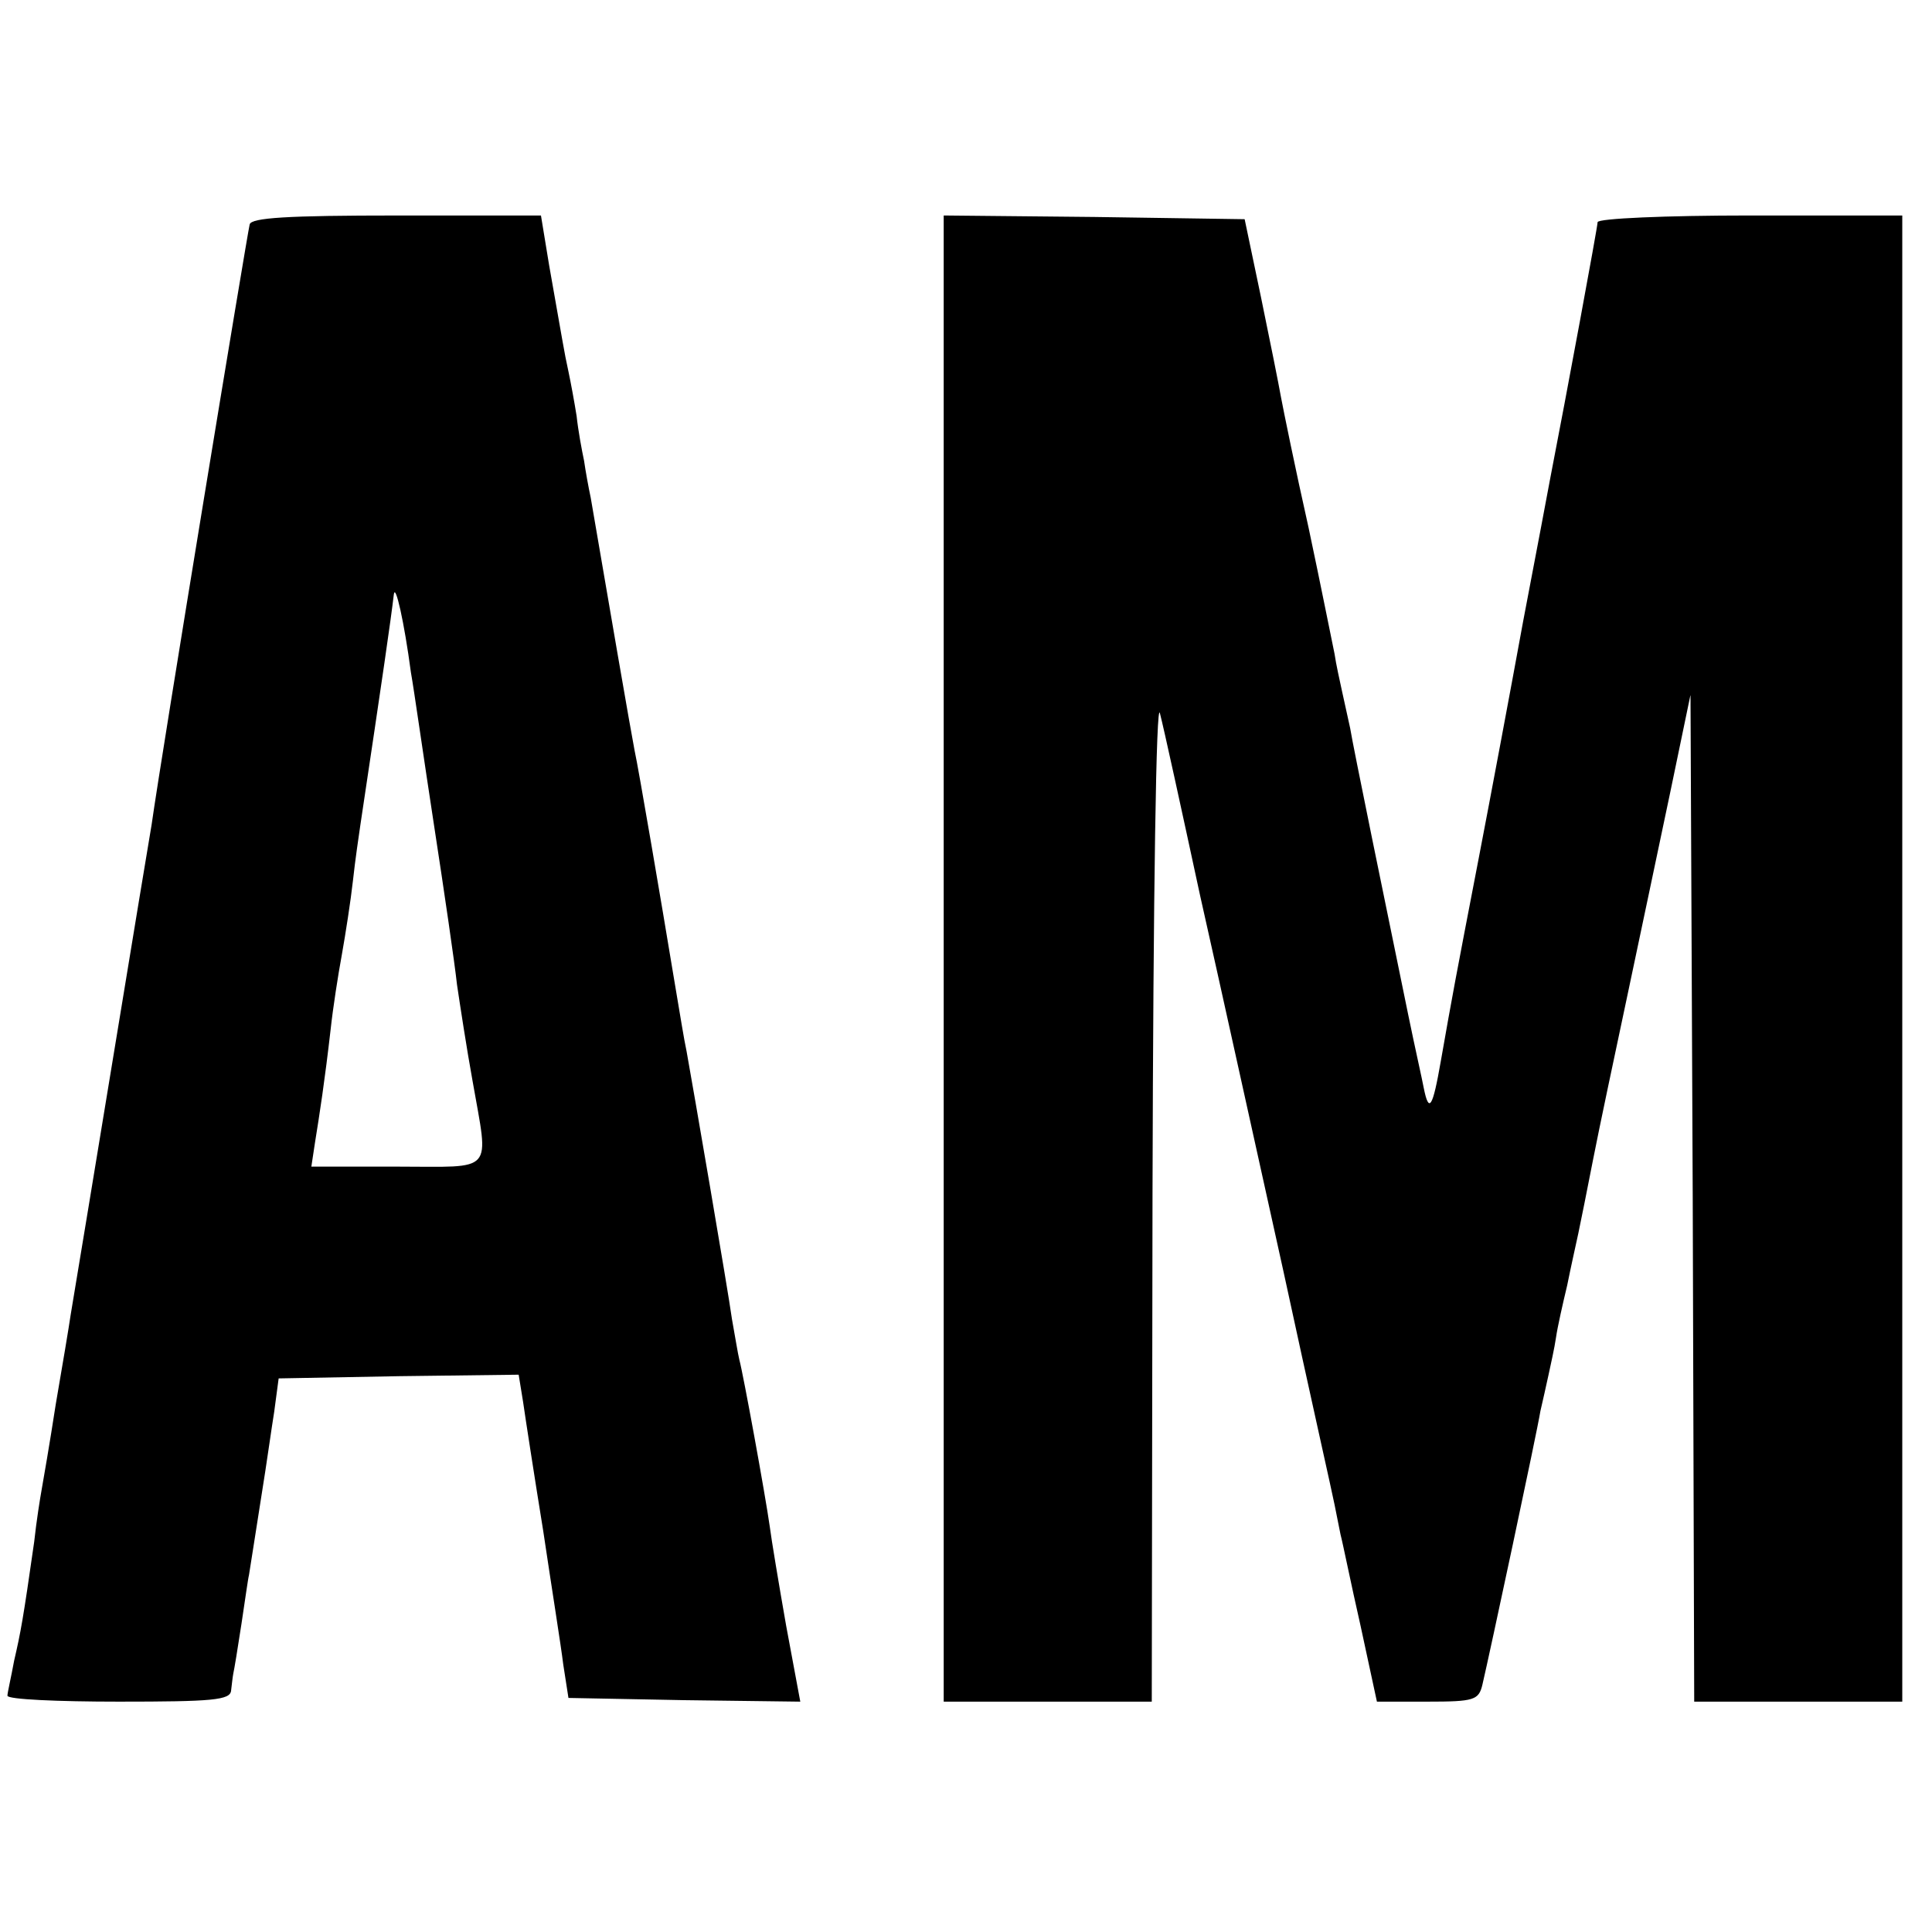
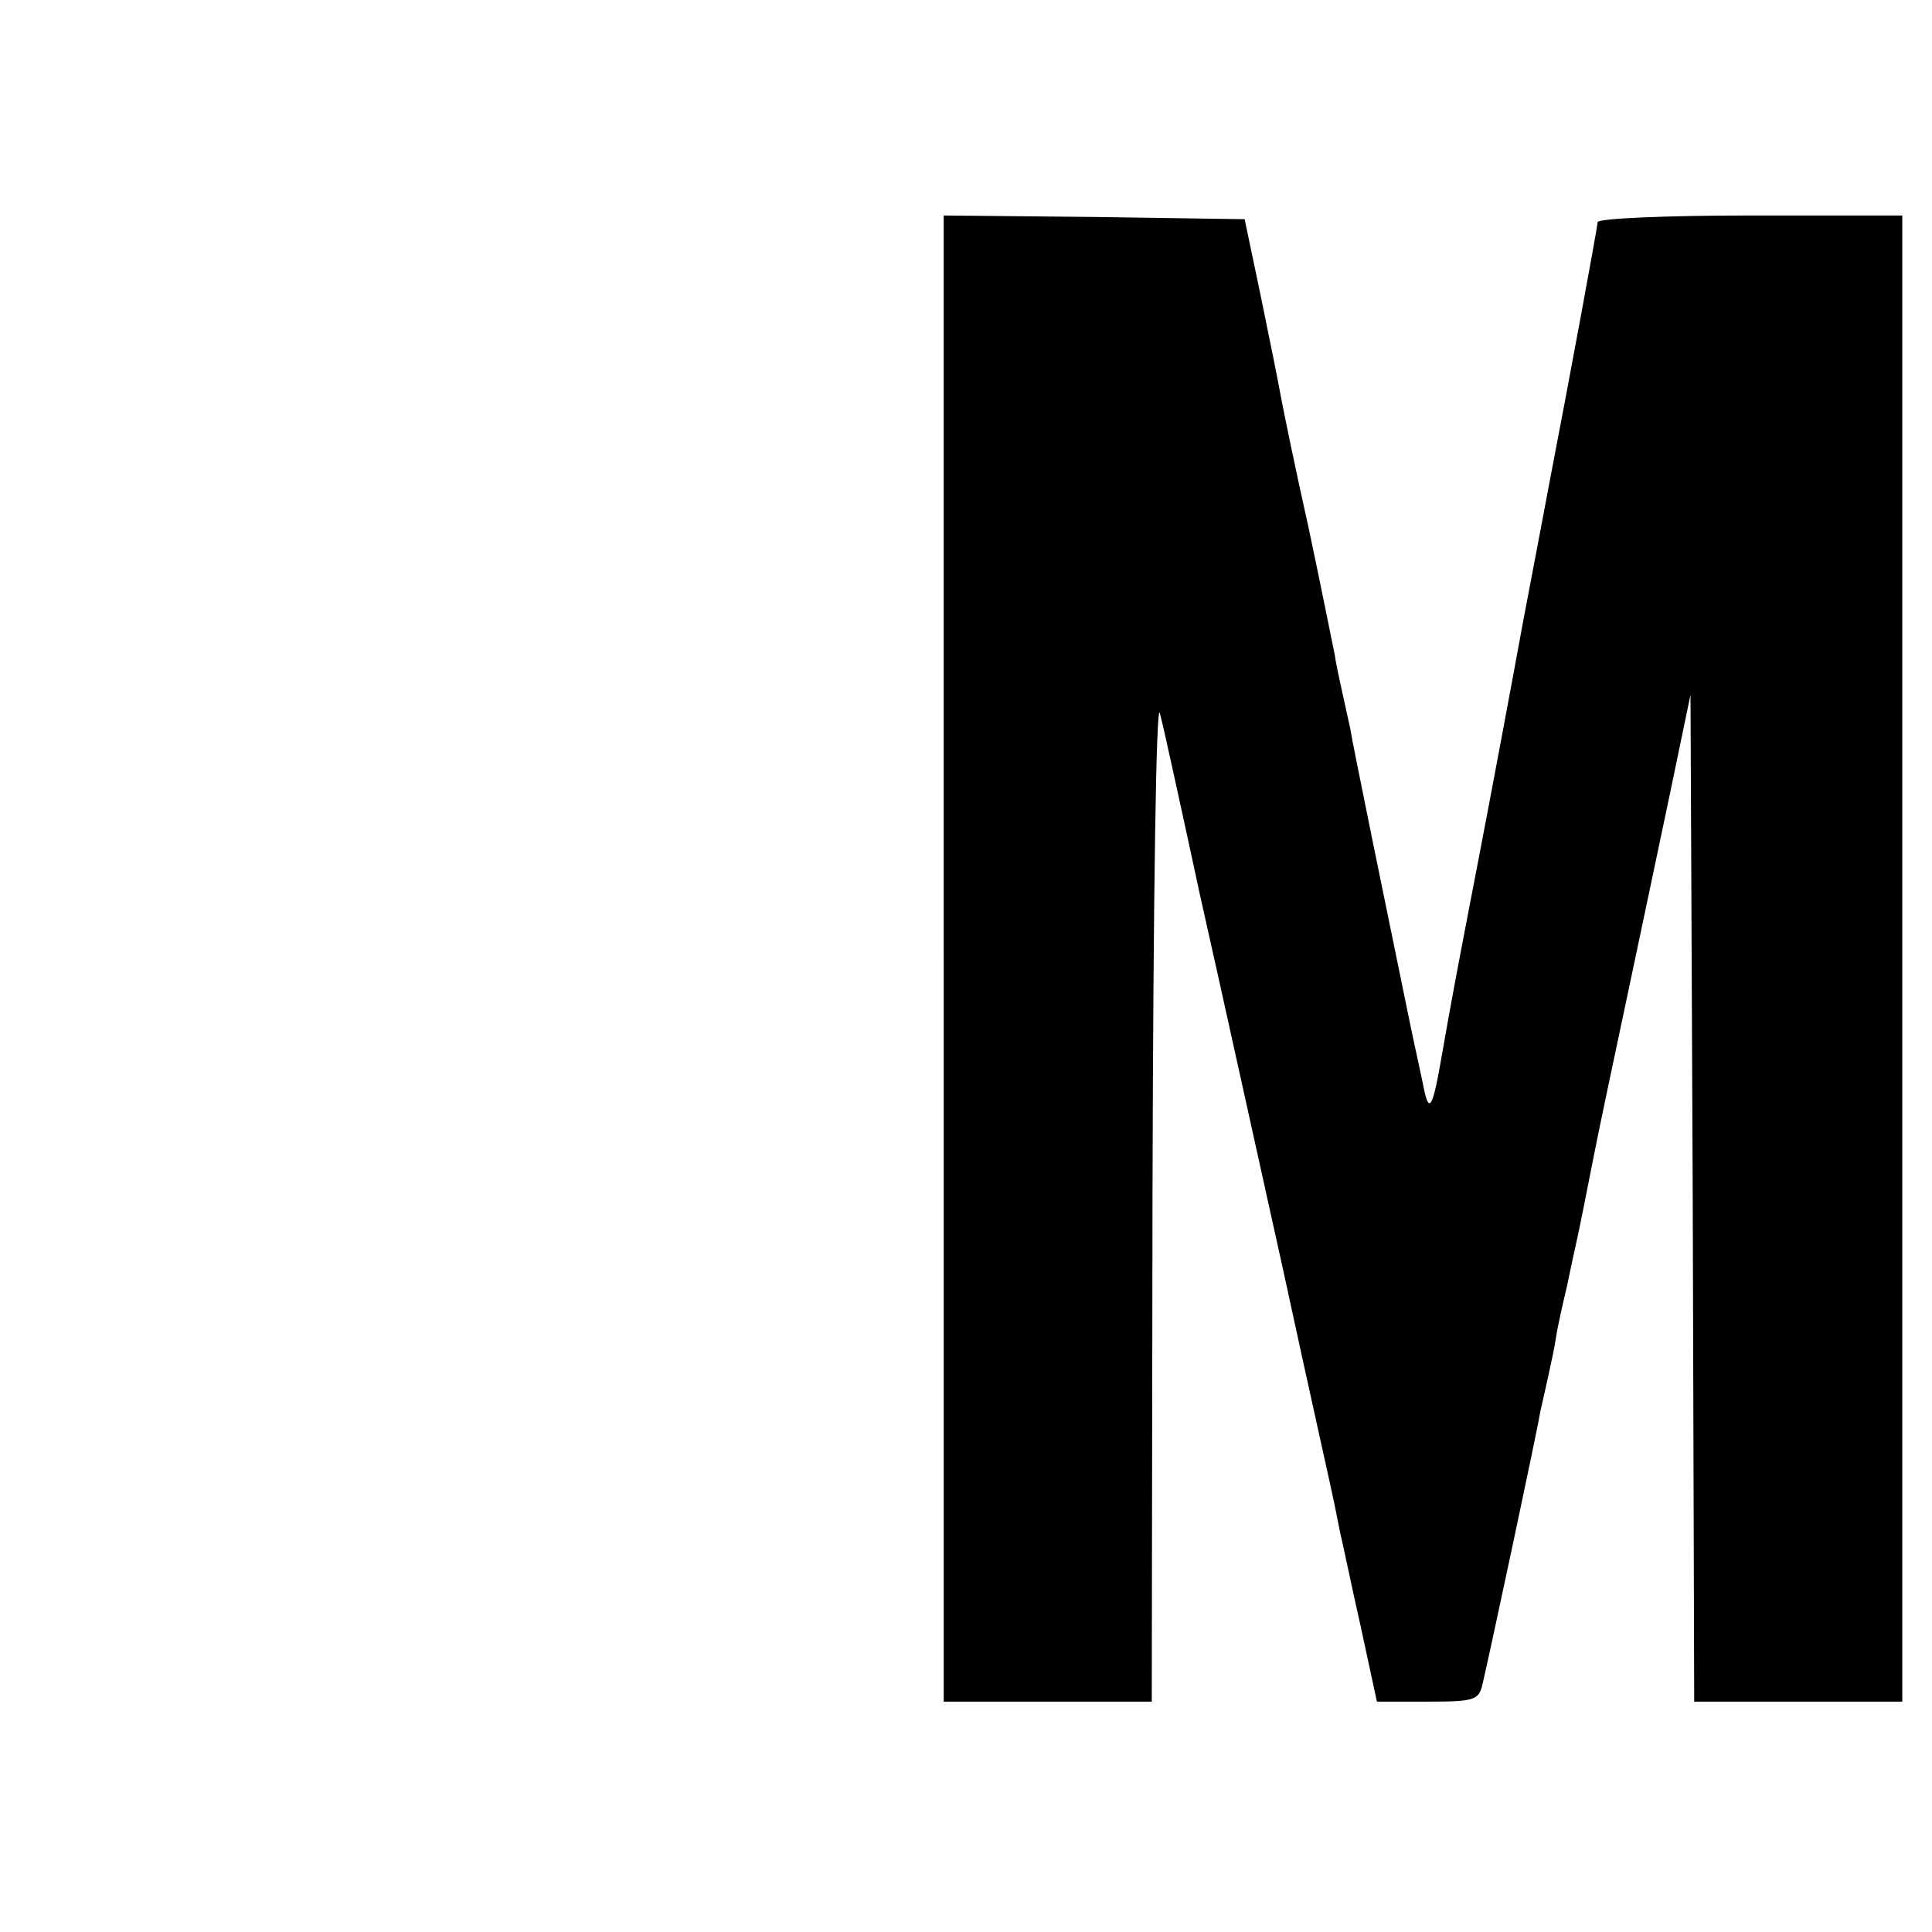
<svg xmlns="http://www.w3.org/2000/svg" version="1.0" width="260pt" height="260pt" viewBox="0 0 260 260" preserveAspectRatio="xMidYMid meet">
  <g transform="translate(0,260) scale(0.1,-0.1)" fill="#000000" stroke="none">
-     <path d="M336 2298 c-3 -11 -118 -709 -132 -808 -5 -28 -93 -565 -109 -660 -2 -14 -11 -68 -20 -120 -8 -52 -17 -104 -19 -115 -2 -11 -7 -42 -10 -70 -15 -105 -18 -121 -27 -160 -4 -22 -9 -43 -9 -47 0 -5 68 -8 150 -8 126 0 150 2 151 15 1 8 2 18 3 23 1 4 6 34 11 67 5 33 9 62 10 65 1 5 6 39 22 140 3 19 8 55 12 80 l6 45 162 3 161 2 6 -37 c3 -21 15 -99 27 -173 11 -74 24 -155 27 -180 l7 -45 156 -3 156 -2 -19 102 c-10 57 -20 117 -22 133 -6 43 -36 207 -41 225 -2 8 -6 33 -10 55 -5 37 -53 316 -61 360 -4 19 -7 39 -19 110 -13 79 -46 273 -51 295 -4 20 -37 211 -59 340 -3 14 -7 36 -9 50 -3 14 -8 41 -10 60 -3 19 -8 46 -11 60 -6 27 -8 42 -26 143 l-11 67 -194 0 c-147 0 -196 -3 -198 -12z m217 -603 c4 -22 17 -114 31 -205 14 -91 28 -187 31 -215 4 -27 13 -86 21 -130 22 -126 31 -115 -101 -115 l-116 0 5 33 c6 37 13 82 21 152 3 28 10 73 15 100 5 28 12 73 15 100 3 28 8 61 10 75 30 200 41 276 45 310 2 16 14 -37 23 -105z" />
    <path d="M1270 1310 l0 -1000 140 0 140 0 1 683 c1 409 5 668 10 647 5 -19 29 -129 54 -245 26 -115 76 -343 112 -505 35 -162 67 -304 69 -315 2 -11 6 -29 8 -40 3 -11 14 -66 27 -123 l22 -102 68 0 c63 0 69 2 74 23 9 38 74 342 78 368 3 13 8 35 11 49 3 14 8 36 10 50 2 14 9 45 15 70 5 25 12 56 15 70 3 14 12 59 20 100 8 41 29 140 46 220 17 80 43 204 58 275 l27 130 3 -677 2 -678 140 0 140 0 0 1000 0 1000 -205 0 c-113 0 -205 -4 -205 -9 0 -6 -42 -233 -64 -346 -2 -11 -18 -96 -36 -190 -17 -93 -44 -237 -60 -320 -32 -166 -35 -182 -51 -273 -11 -63 -16 -71 -23 -36 -2 11 -12 55 -21 99 -30 146 -74 360 -78 385 -3 14 -8 36 -11 50 -3 14 -8 36 -10 50 -3 14 -18 90 -35 170 -18 80 -34 159 -37 175 -3 17 -15 77 -27 135 l-22 105 -202 3 -203 2 0 -1000z" />
  </g>
</svg>